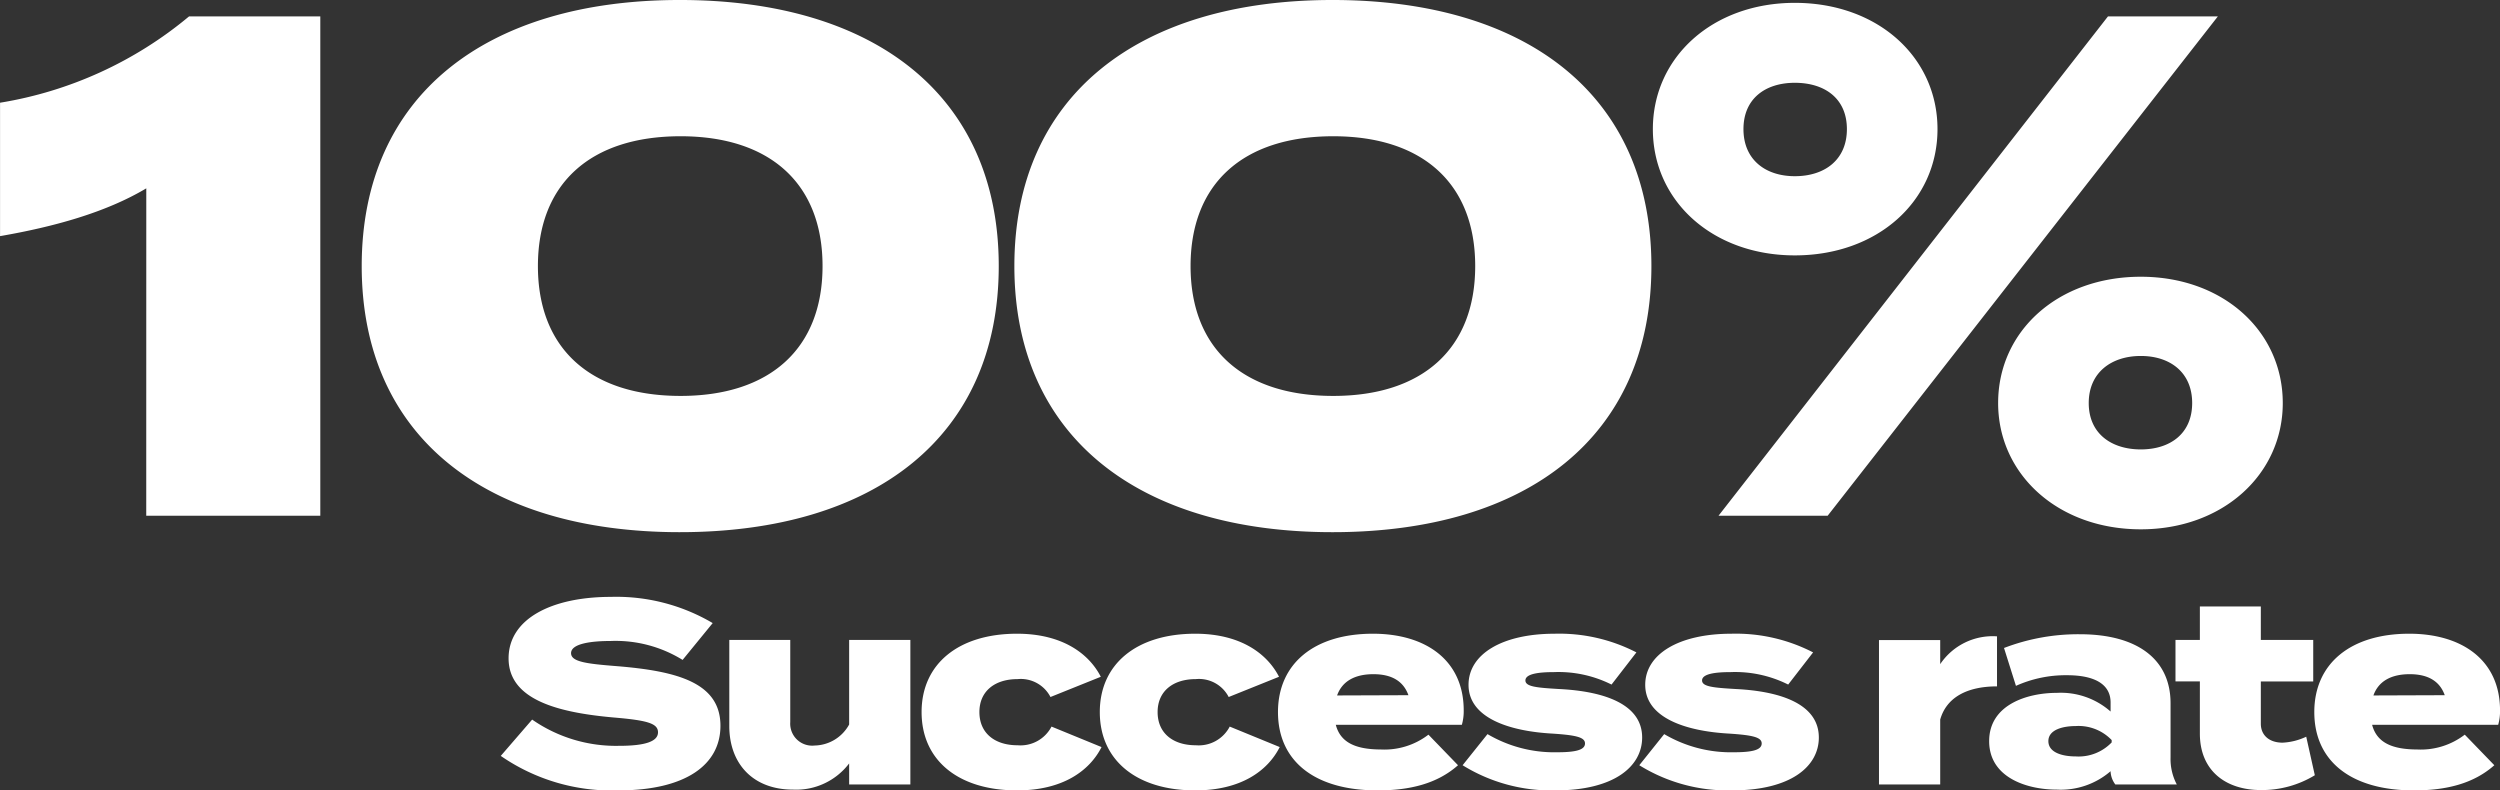
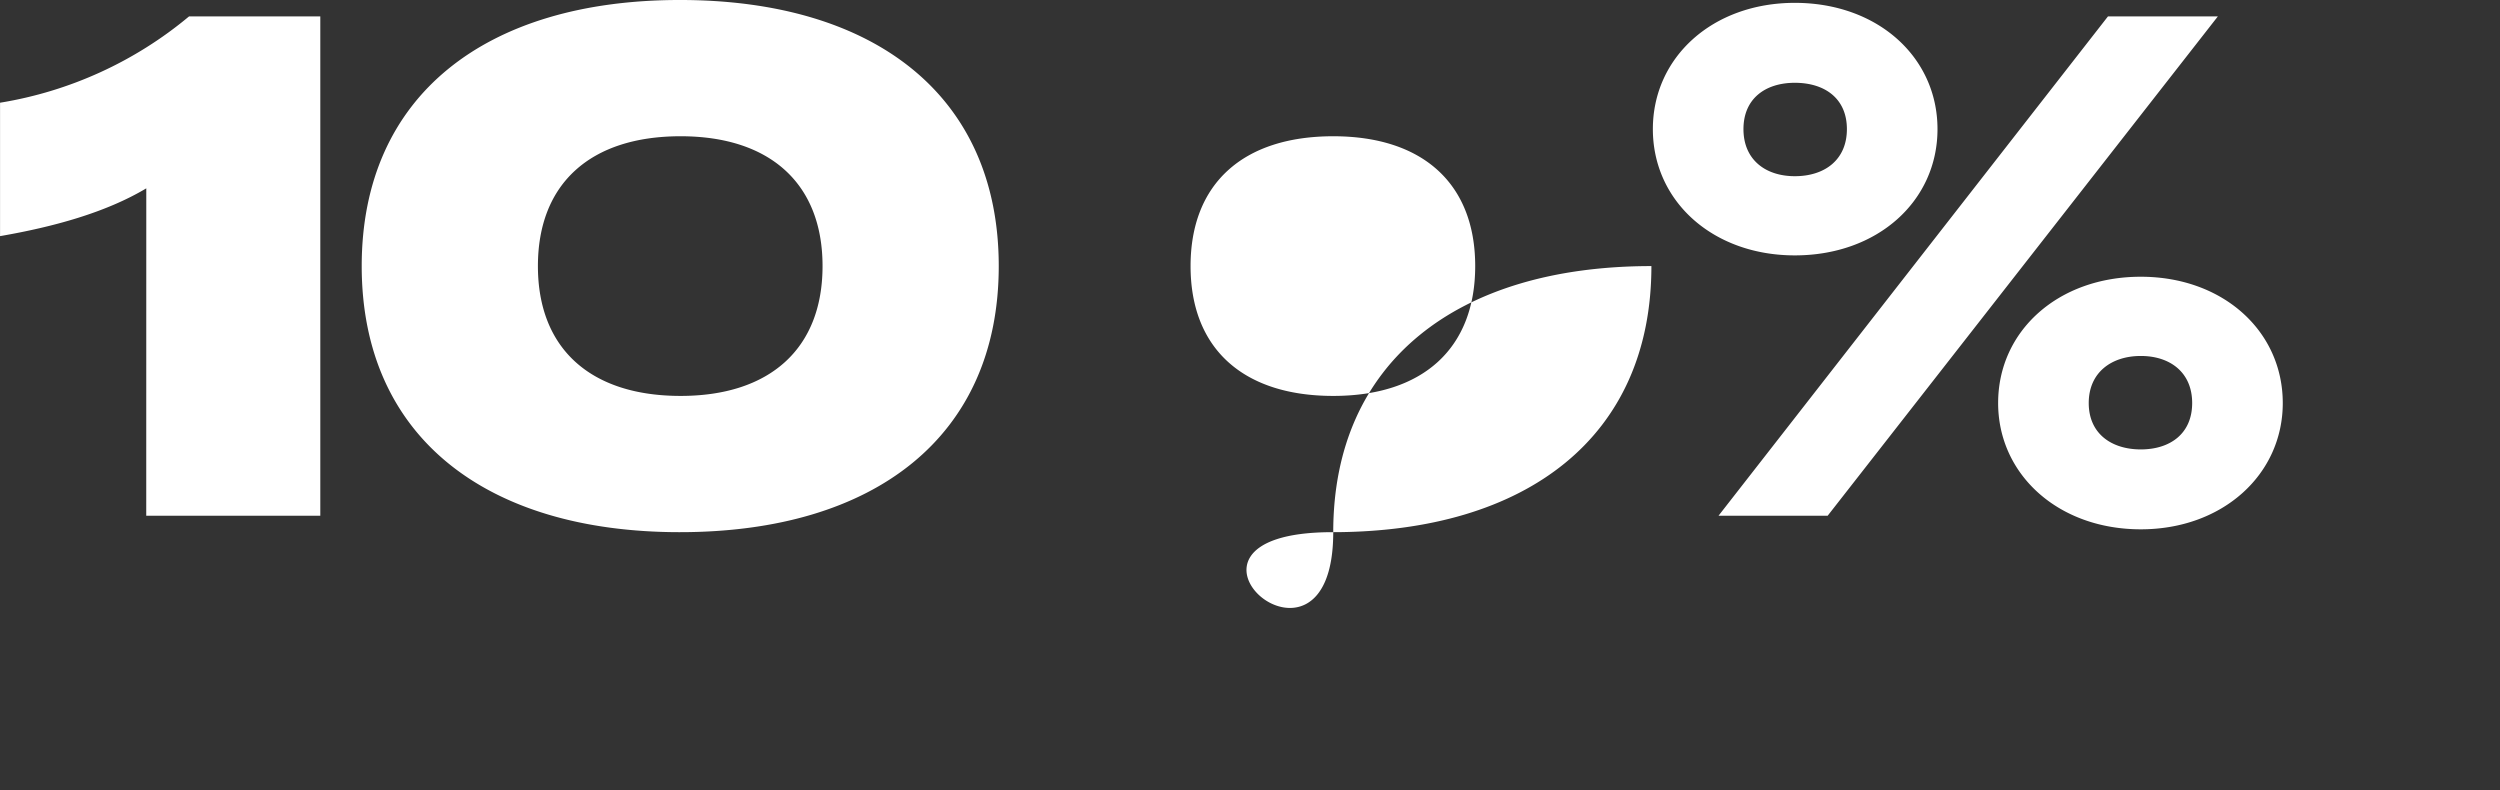
<svg xmlns="http://www.w3.org/2000/svg" width="269.848" height="85.315" viewBox="0 0 269.848 85.315">
  <rect x="0" y="0" width="269.848" height="85.315" fill="#333333" stroke="none" />
  <g id="Group_81" data-name="Group 81" transform="translate(-987.368 -532.329)">
-     <path id="Path_311" data-name="Path 311" d="M-231.847,0h18.788V-53.9h-14.168a42.513,42.513,0,0,1-20.4,9.317v14.4c5.775-1,11.4-2.541,15.785-5.159Zm57.6,1.771c21.021,0,34.419-10.318,34.419-28.721s-13.4-28.721-34.419-28.721c-20.944,0-34.342,10.318-34.342,28.721S-195.2,1.771-174.251,1.771Zm.077-14.707c-9.7,0-15.4-5.082-15.4-14.014s5.7-14.014,15.4-14.014c9.625,0,15.323,5.082,15.323,14.014S-164.549-12.936-174.174-12.936ZM-103.8,1.771c21.021,0,34.419-10.318,34.419-28.721s-13.4-28.721-34.419-28.721c-20.944,0-34.342,10.318-34.342,28.721S-124.74,1.771-103.8,1.771Zm.077-14.707c-9.7,0-15.4-5.082-15.4-14.014s5.7-14.014,15.4-14.014c9.625,0,15.323,5.082,15.323,14.014S-94.094-12.936-103.719-12.936ZM-53.9-28.105c8.932,0,15.4-5.852,15.4-13.629s-6.468-13.629-15.4-13.629c-8.855,0-15.323,5.852-15.323,13.629S-62.755-28.105-53.9-28.105ZM-20.1-53.9-62.139,0h11.781L-8.239-53.9ZM-53.9-36.652c-3.157,0-5.544-1.771-5.544-5.082s2.387-5,5.544-5c3.234,0,5.621,1.694,5.621,5S-50.666-36.652-53.9-36.652ZM-16.555,1.463c8.855,0,15.323-5.929,15.323-13.629C-1.232-19.943-7.7-25.8-16.555-25.8c-8.932,0-15.4,5.852-15.4,13.629C-31.955-4.466-25.487,1.463-16.555,1.463Zm0-8.624c-3.157,0-5.621-1.694-5.621-5.005s2.464-5.082,5.621-5.082,5.544,1.771,5.544,5.082S-13.4-7.161-16.555-7.161Z" transform="translate(1235 588)" fill="#fff" />
-     <path id="Path_312" data-name="Path 312" d="M-204.064-12.768c-3.164-.252-4.928-.448-4.928-1.4,0-1.064,2.3-1.316,4.284-1.316a13.744,13.744,0,0,1,7.756,2.044l3.248-3.976a20.479,20.479,0,0,0-11-2.828c-6.356,0-11.032,2.352-11.032,6.636,0,4.48,5.348,5.852,11.368,6.384,3.64.308,4.76.644,4.76,1.6,0,.98-1.372,1.456-4.172,1.456A15.847,15.847,0,0,1-213.192-7l-3.388,3.92A21.041,21.041,0,0,0-203.9.644c7.252,0,11.032-2.744,11.032-6.972C-192.864-10.976-197.512-12.236-204.064-12.768Zm25.088-2.828v9.128A4.345,4.345,0,0,1-182.7-4.2a2.371,2.371,0,0,1-2.632-2.52V-15.6h-6.58v9.3c0,4,2.492,6.86,6.888,6.86a7.17,7.17,0,0,0,6.048-2.828V0h6.608V-15.6Zm27.244,11.564-5.4-2.212A3.773,3.773,0,0,1-160.8-4.228c-2.436,0-4.116-1.288-4.116-3.584,0-2.268,1.68-3.556,4.116-3.556a3.607,3.607,0,0,1,3.556,1.932l5.432-2.184c-1.26-2.464-4.116-4.648-9.044-4.648-6.3,0-10.3,3.248-10.3,8.456,0,5.236,4,8.456,10.3,8.456C-155.9.644-153.02-1.484-151.732-4.032Zm19.236,0-5.4-2.212a3.773,3.773,0,0,1-3.668,2.016c-2.436,0-4.116-1.288-4.116-3.584,0-2.268,1.68-3.556,4.116-3.556a3.607,3.607,0,0,1,3.556,1.932l5.432-2.184c-1.26-2.464-4.116-4.648-9.044-4.648-6.3,0-10.3,3.248-10.3,8.456,0,5.236,4,8.456,10.3,8.456C-136.668.644-133.784-1.484-132.5-4.032Zm6.048-2.408h13.608a5.279,5.279,0,0,0,.2-1.54c0-5.516-4.2-8.288-9.8-8.288-6.328,0-10.248,3.22-10.248,8.456,0,5.292,3.948,8.456,10.752,8.456,3.5,0,6.44-.728,8.68-2.716l-3.192-3.3a7.79,7.79,0,0,1-5.124,1.6C-124.292-3.78-125.944-4.508-126.448-6.44Zm4.06-5.46c2.016,0,3.248.784,3.78,2.268l-7.7.028C-125.748-11.172-124.348-11.9-122.388-11.9Zm20.02,1.6c-2.38-.14-3.612-.252-3.612-.924,0-.728,1.484-.9,3.08-.9a12.777,12.777,0,0,1,6.216,1.344L-94-14.252a18.177,18.177,0,0,0-8.82-2.016c-5.684,0-9.3,2.212-9.3,5.516,0,3.612,4.48,5.012,9.044,5.264,2.548.168,3.528.392,3.528,1.064,0,.728-1.092.952-3.024.952a14.18,14.18,0,0,1-7.5-1.96l-2.688,3.36a18.149,18.149,0,0,0,10,2.716c6.384,0,9.38-2.6,9.38-5.712C-93.38-8.6-97.328-10.052-102.368-10.3Zm19.068,0c-2.38-.14-3.612-.252-3.612-.924,0-.728,1.484-.9,3.08-.9a12.777,12.777,0,0,1,6.216,1.344l2.688-3.472a18.177,18.177,0,0,0-8.82-2.016c-5.684,0-9.3,2.212-9.3,5.516,0,3.612,4.48,5.012,9.044,5.264,2.548.168,3.528.392,3.528,1.064,0,.728-1.092.952-3.024.952A14.18,14.18,0,0,1-91-5.432l-2.688,3.36a18.149,18.149,0,0,0,10,2.716c6.384,0,9.38-2.6,9.38-5.712C-74.312-8.6-78.26-10.052-83.3-10.3ZM-61.208,0V-7c.672-2.38,2.884-3.584,6.132-3.584v-5.4a6.817,6.817,0,0,0-6.132,3v-2.6h-6.608V0Zm15.064-16.212a22.332,22.332,0,0,0-8.176,1.484l1.288,4.088a13.092,13.092,0,0,1,5.516-1.148c3.08,0,4.7,1.036,4.7,2.94v.98a8.114,8.114,0,0,0-5.8-2.016c-3.22,0-7.308,1.288-7.308,5.208,0,3.948,4.088,5.236,7.308,5.236a8.234,8.234,0,0,0,5.8-1.988v.056A2.5,2.5,0,0,0-42.308,0h6.636a5.882,5.882,0,0,1-.672-2.912V-8.764C-36.344-13.552-39.984-16.212-46.144-16.212ZM-42.7-4.536a4.938,4.938,0,0,1-3.892,1.512c-1.316,0-2.94-.364-2.94-1.652,0-1.26,1.624-1.624,2.94-1.624A4.938,4.938,0,0,1-42.7-4.788Zm21-.616a6.7,6.7,0,0,1-2.548.644c-1.456,0-2.352-.812-2.352-2.044v-4.564h5.656V-15.6H-26.6v-3.612h-6.58V-15.6h-2.632v4.48h2.632v5.628c0,4,2.772,6.1,6.608,6.1a10.983,10.983,0,0,0,5.8-1.6Zm7.112-1.288H-.98a5.279,5.279,0,0,0,.2-1.54c0-5.516-4.2-8.288-9.8-8.288-6.328,0-10.248,3.22-10.248,8.456,0,5.292,3.948,8.456,10.752,8.456,3.5,0,6.44-.728,8.68-2.716l-3.192-3.3a7.79,7.79,0,0,1-5.124,1.6C-12.432-3.78-14.084-4.508-14.588-6.44Zm4.06-5.46c2.016,0,3.248.784,3.78,2.268l-7.7.028C-13.888-11.172-12.488-11.9-10.528-11.9Z" transform="translate(1258 617)" fill="#fff" />
+     <path id="Path_311" data-name="Path 311" d="M-231.847,0h18.788V-53.9h-14.168a42.513,42.513,0,0,1-20.4,9.317v14.4c5.775-1,11.4-2.541,15.785-5.159Zm57.6,1.771c21.021,0,34.419-10.318,34.419-28.721s-13.4-28.721-34.419-28.721c-20.944,0-34.342,10.318-34.342,28.721S-195.2,1.771-174.251,1.771Zm.077-14.707c-9.7,0-15.4-5.082-15.4-14.014s5.7-14.014,15.4-14.014c9.625,0,15.323,5.082,15.323,14.014S-164.549-12.936-174.174-12.936ZM-103.8,1.771c21.021,0,34.419-10.318,34.419-28.721c-20.944,0-34.342,10.318-34.342,28.721S-124.74,1.771-103.8,1.771Zm.077-14.707c-9.7,0-15.4-5.082-15.4-14.014s5.7-14.014,15.4-14.014c9.625,0,15.323,5.082,15.323,14.014S-94.094-12.936-103.719-12.936ZM-53.9-28.105c8.932,0,15.4-5.852,15.4-13.629s-6.468-13.629-15.4-13.629c-8.855,0-15.323,5.852-15.323,13.629S-62.755-28.105-53.9-28.105ZM-20.1-53.9-62.139,0h11.781L-8.239-53.9ZM-53.9-36.652c-3.157,0-5.544-1.771-5.544-5.082s2.387-5,5.544-5c3.234,0,5.621,1.694,5.621,5S-50.666-36.652-53.9-36.652ZM-16.555,1.463c8.855,0,15.323-5.929,15.323-13.629C-1.232-19.943-7.7-25.8-16.555-25.8c-8.932,0-15.4,5.852-15.4,13.629C-31.955-4.466-25.487,1.463-16.555,1.463Zm0-8.624c-3.157,0-5.621-1.694-5.621-5.005s2.464-5.082,5.621-5.082,5.544,1.771,5.544,5.082S-13.4-7.161-16.555-7.161Z" transform="translate(1235 588)" fill="#fff" />
  </g>
</svg>